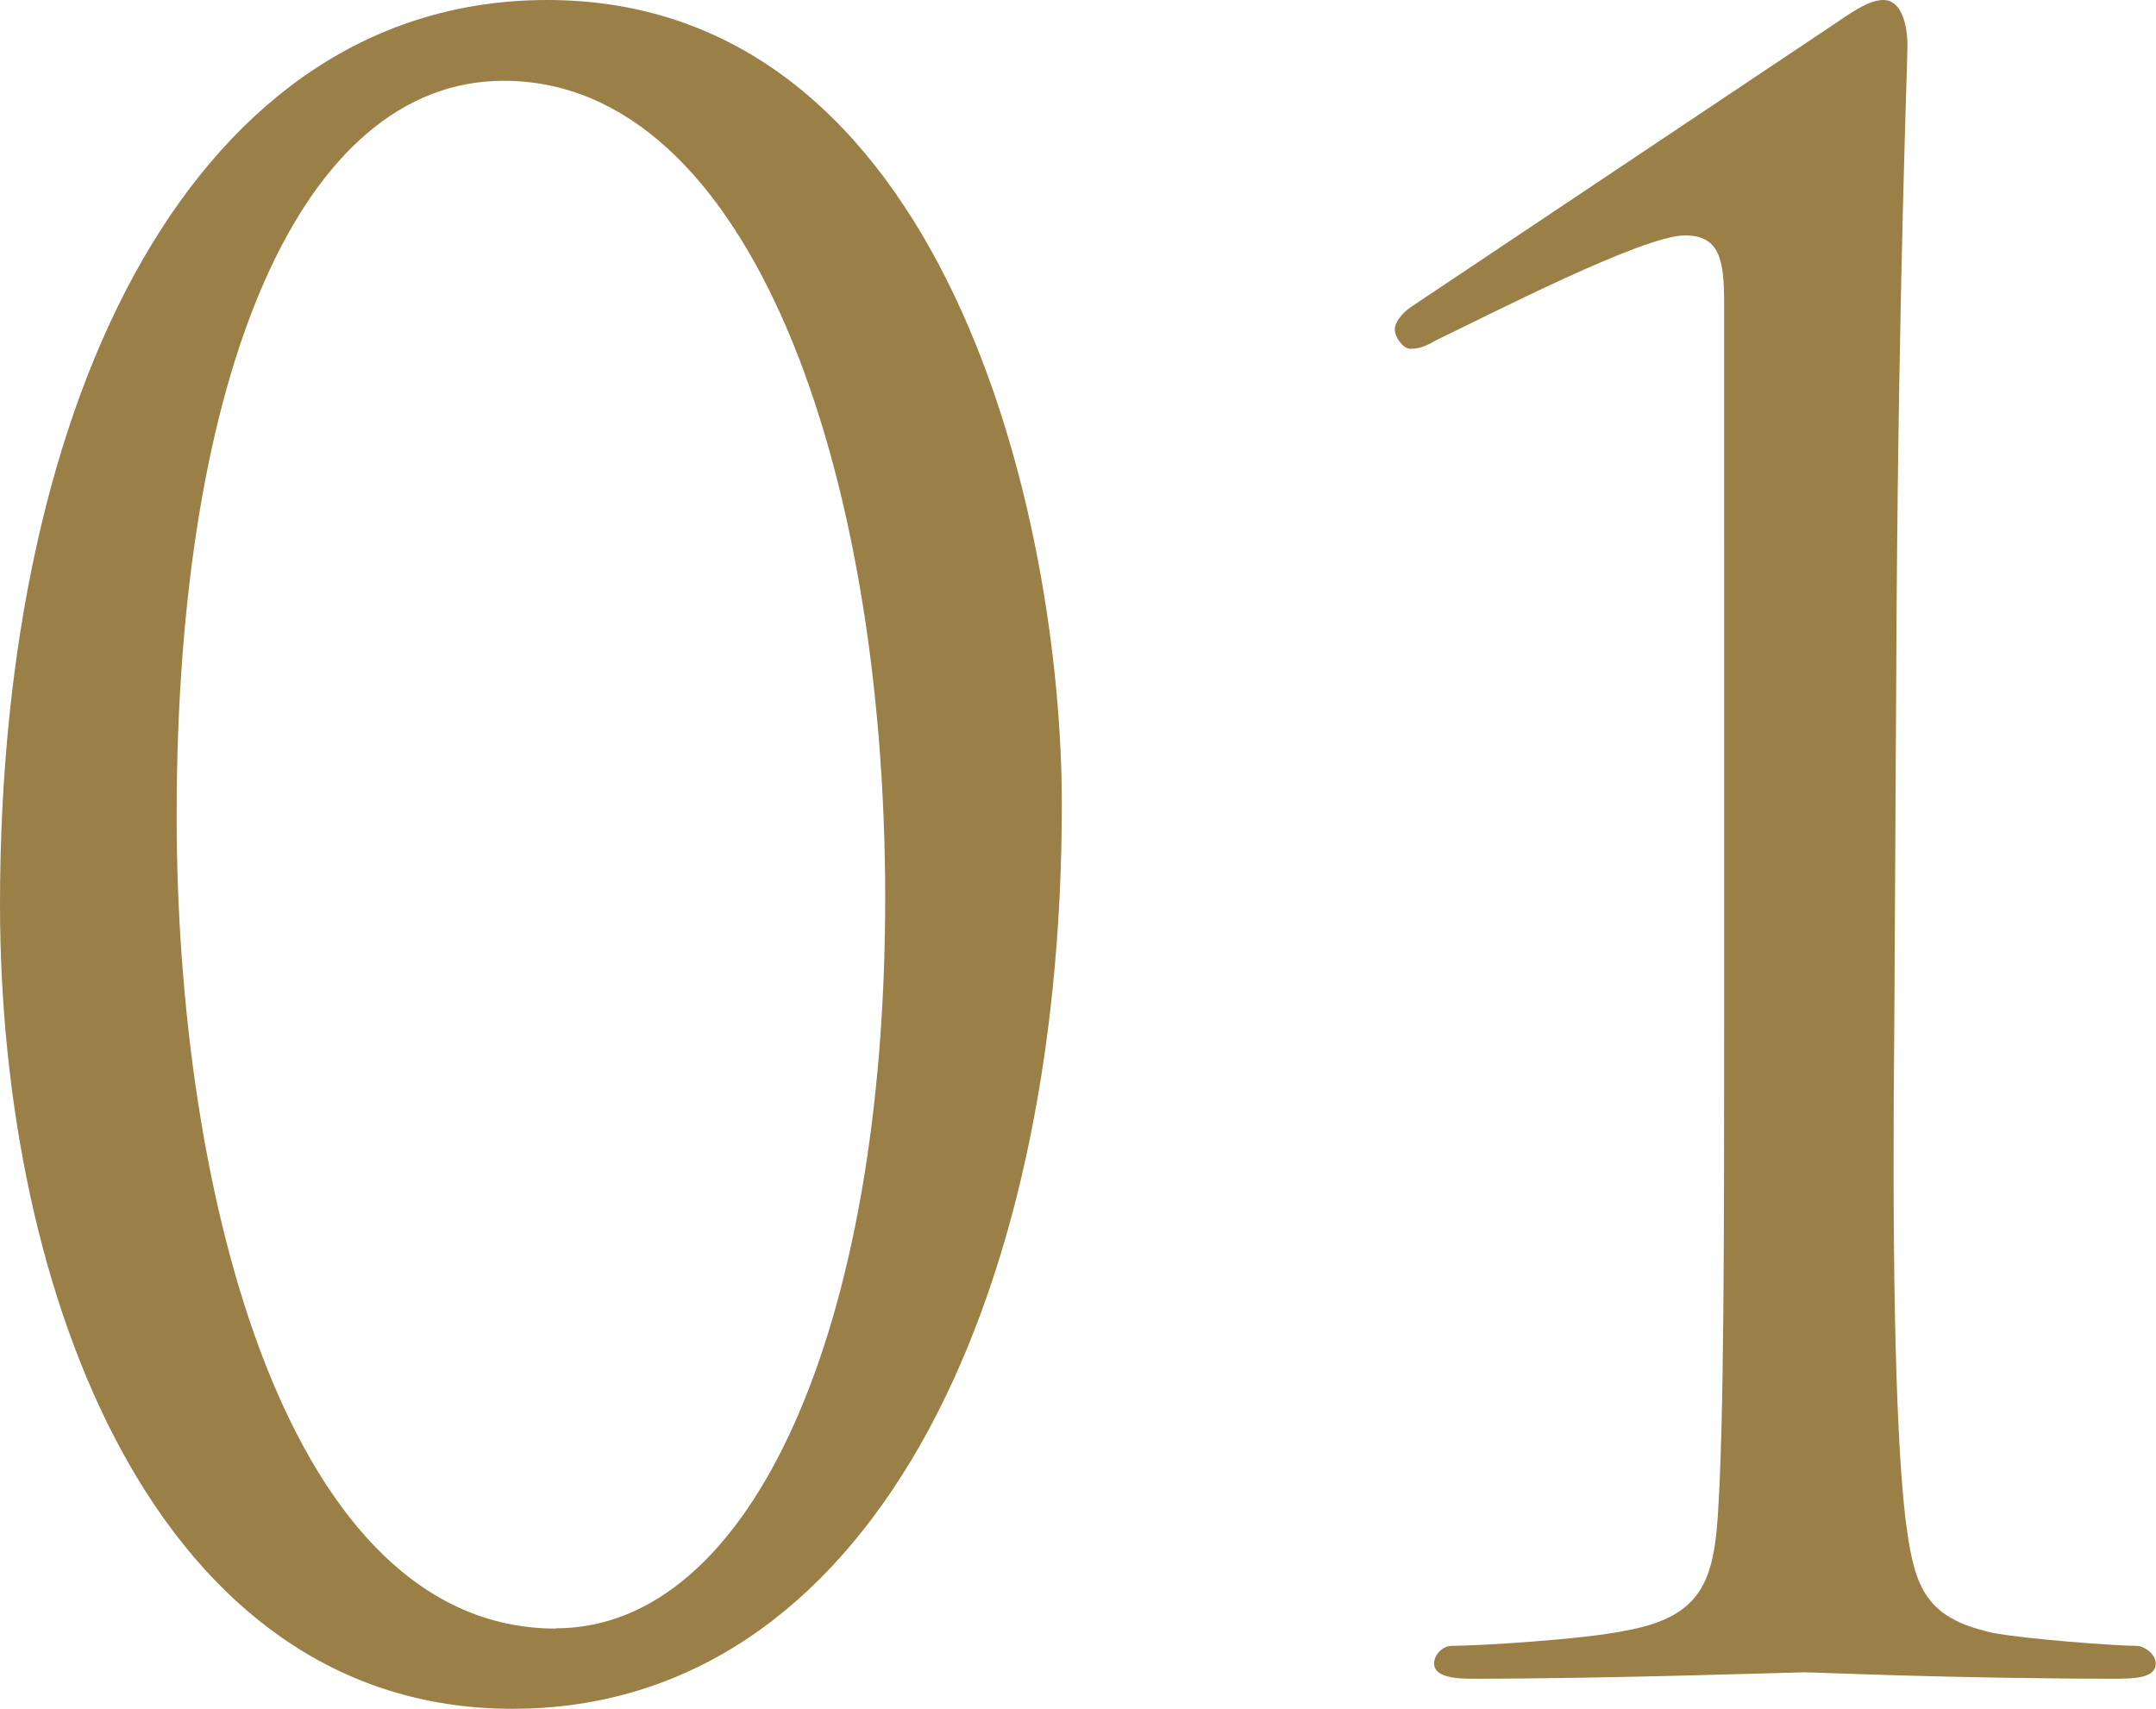
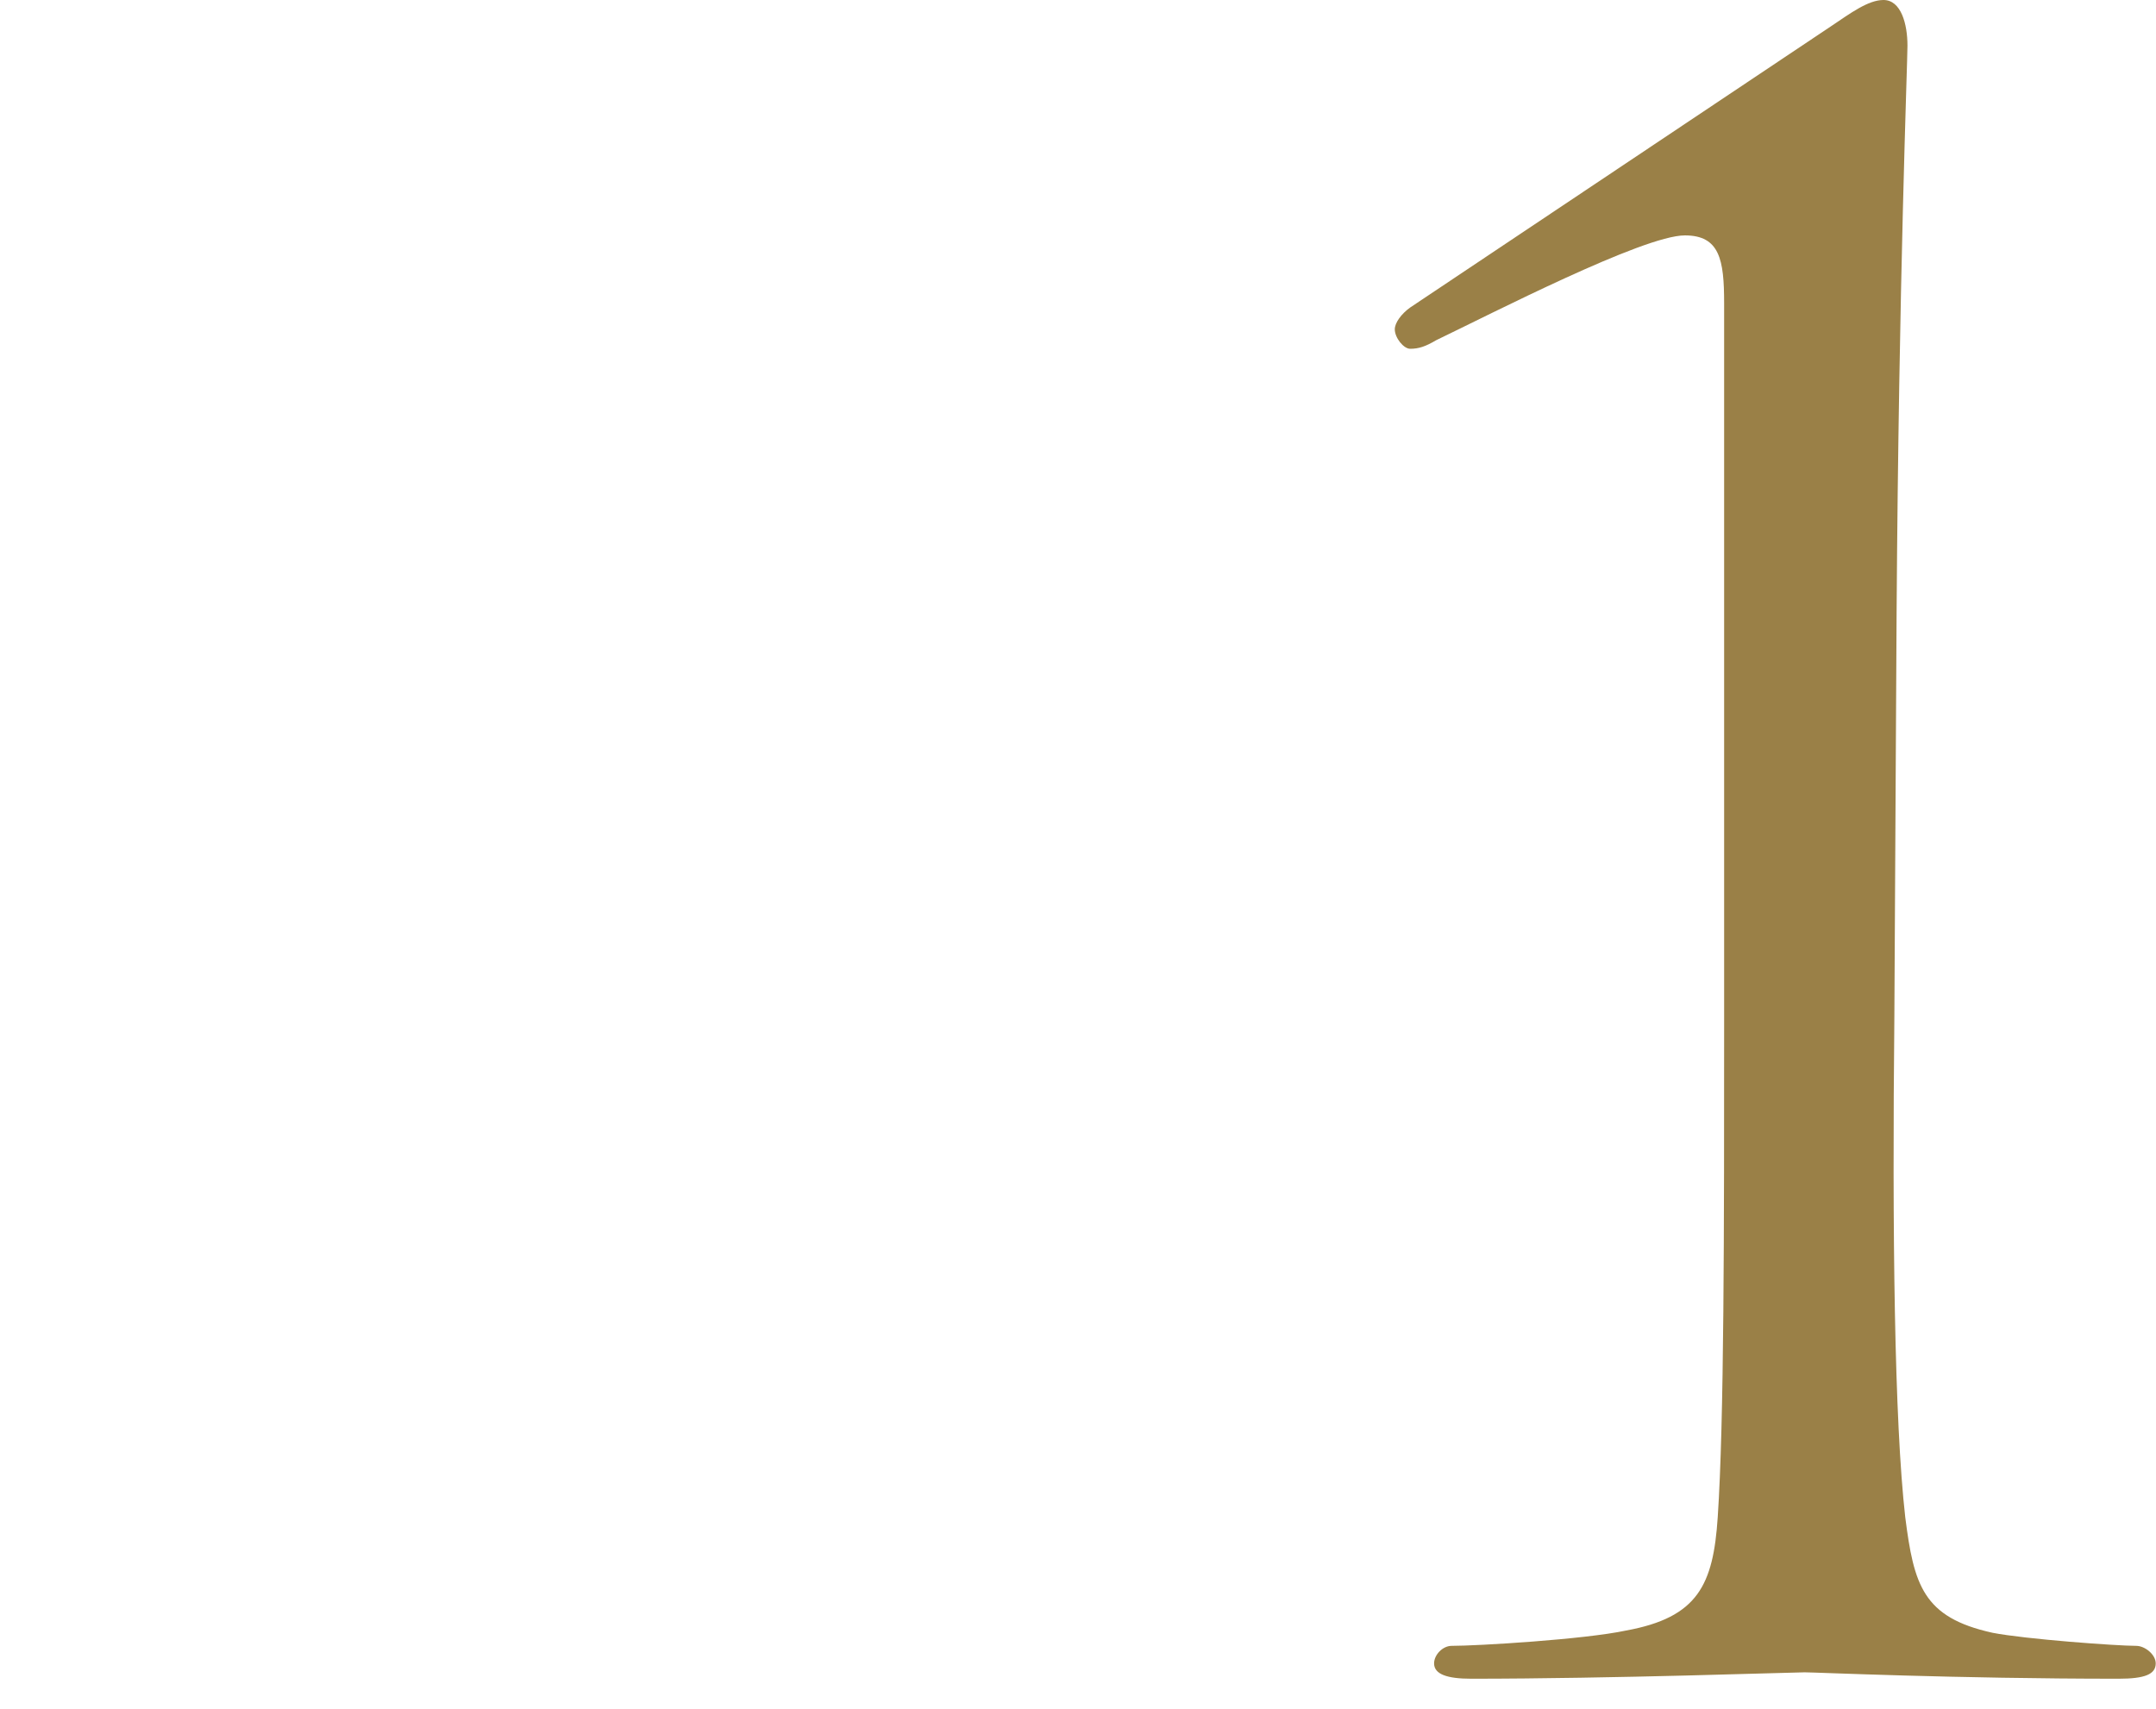
<svg xmlns="http://www.w3.org/2000/svg" id="_イヤー_2" viewBox="0 0 77.38 61.35">
  <defs>
    <style>.cls-1{fill:#9a8047;}</style>
  </defs>
  <g id="_イヤー_6">
    <g>
-       <path class="cls-1" d="M19.64,0c14.32,0,18.47,18.62,18.47,28.87,0,18-6.96,32.47-19.72,32.47S0,46.48,0,32.47C0,14.01,7.12,0,19.64,0Zm.31,58.45c7.04,0,11.82-10.8,11.82-26.21S26.92,2.9,18.08,2.9c-7.28,0-11.74,10.48-11.74,26.37,0,13.69,3.99,29.19,13.61,29.19Z" />
      <path class="cls-1" d="M67.99,36.46c-.08,7.82,0,14.55,.39,18,.31,2.43,.63,3.6,3.13,4.15,1.17,.23,4.46,.47,5.16,.47,.31,0,.7,.31,.7,.63,0,.39-.39,.55-1.33,.55-5.87,0-10.88-.23-11.27-.23s-6.96,.23-11.97,.23c-.86,0-1.33-.16-1.33-.55,0-.31,.31-.63,.63-.63,.94,0,4.77-.23,6.26-.55,2.58-.47,3.13-1.64,3.29-4.07,.23-3.44,.23-10.17,.23-18V10.88c0-1.56-.16-2.43-1.41-2.43-1.49,0-6.96,2.82-8.92,3.76-.39,.23-.63,.31-.94,.31-.23,0-.55-.39-.55-.7,0-.23,.23-.55,.55-.78L65.72,.94c.7-.47,1.33-.94,1.88-.94,.63,0,.86,.86,.86,1.64,0,.63-.31,8.37-.39,20.34l-.08,14.48Z" />
    </g>
  </g>
</svg>